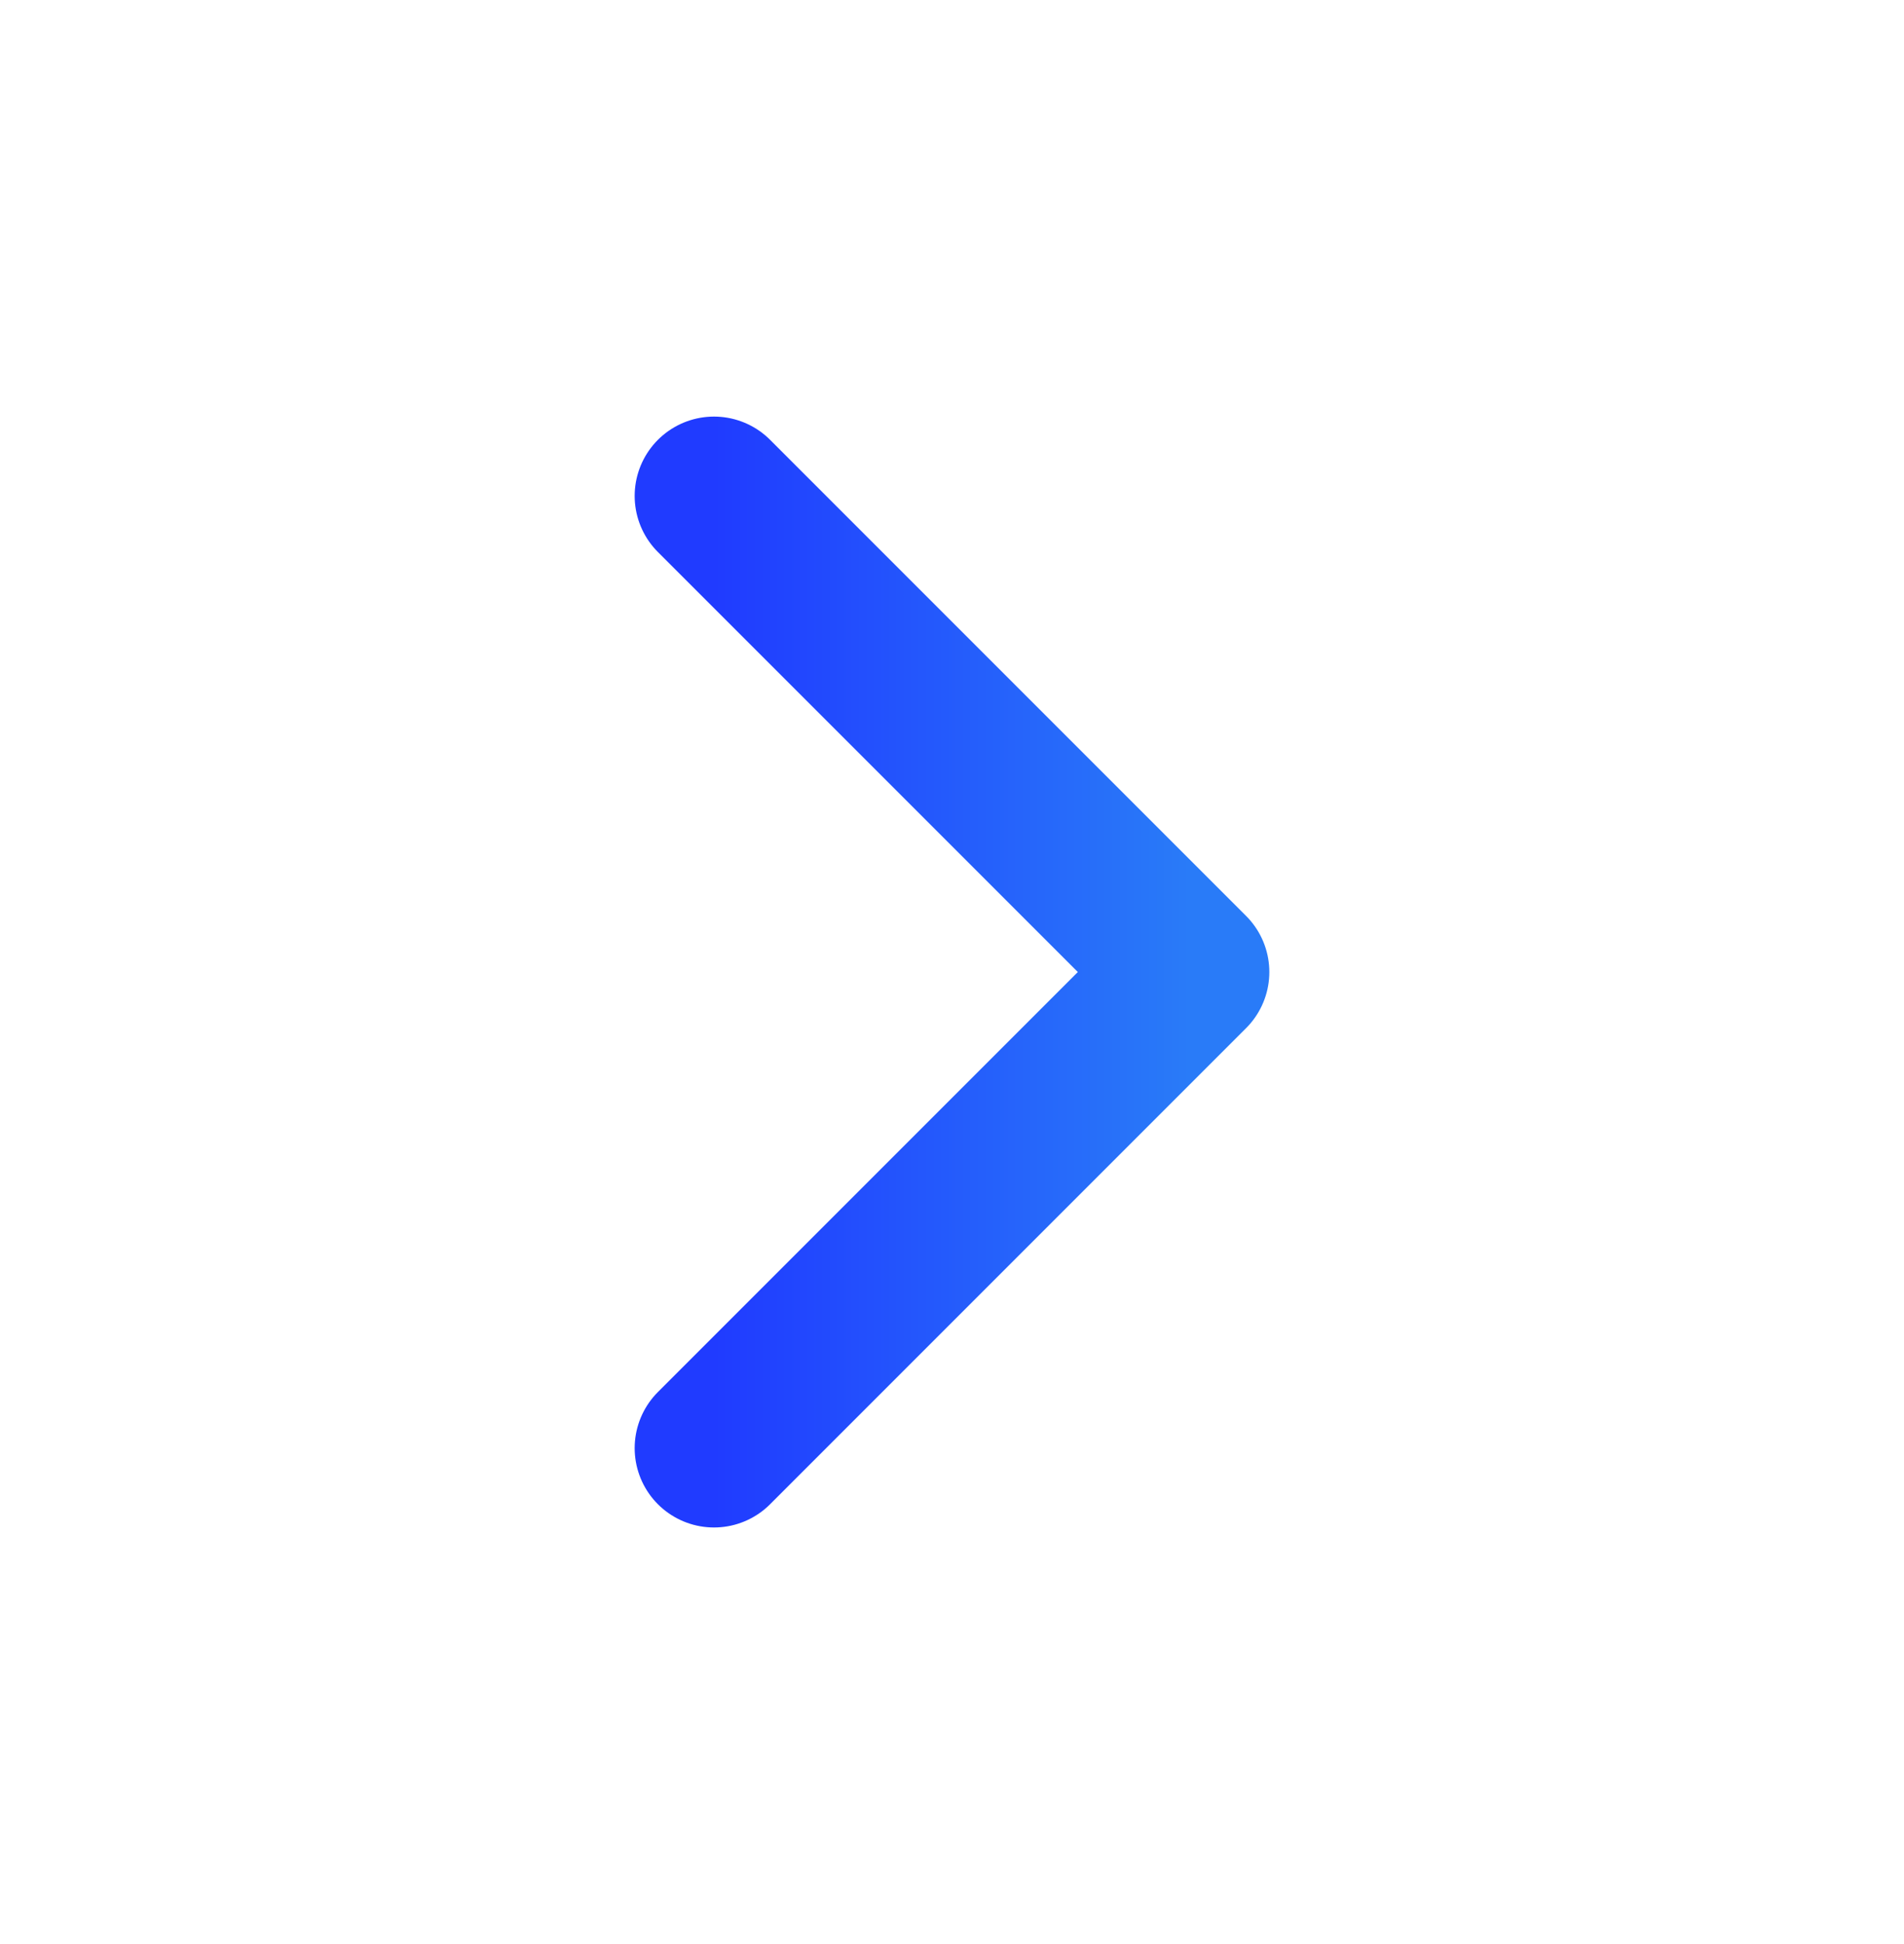
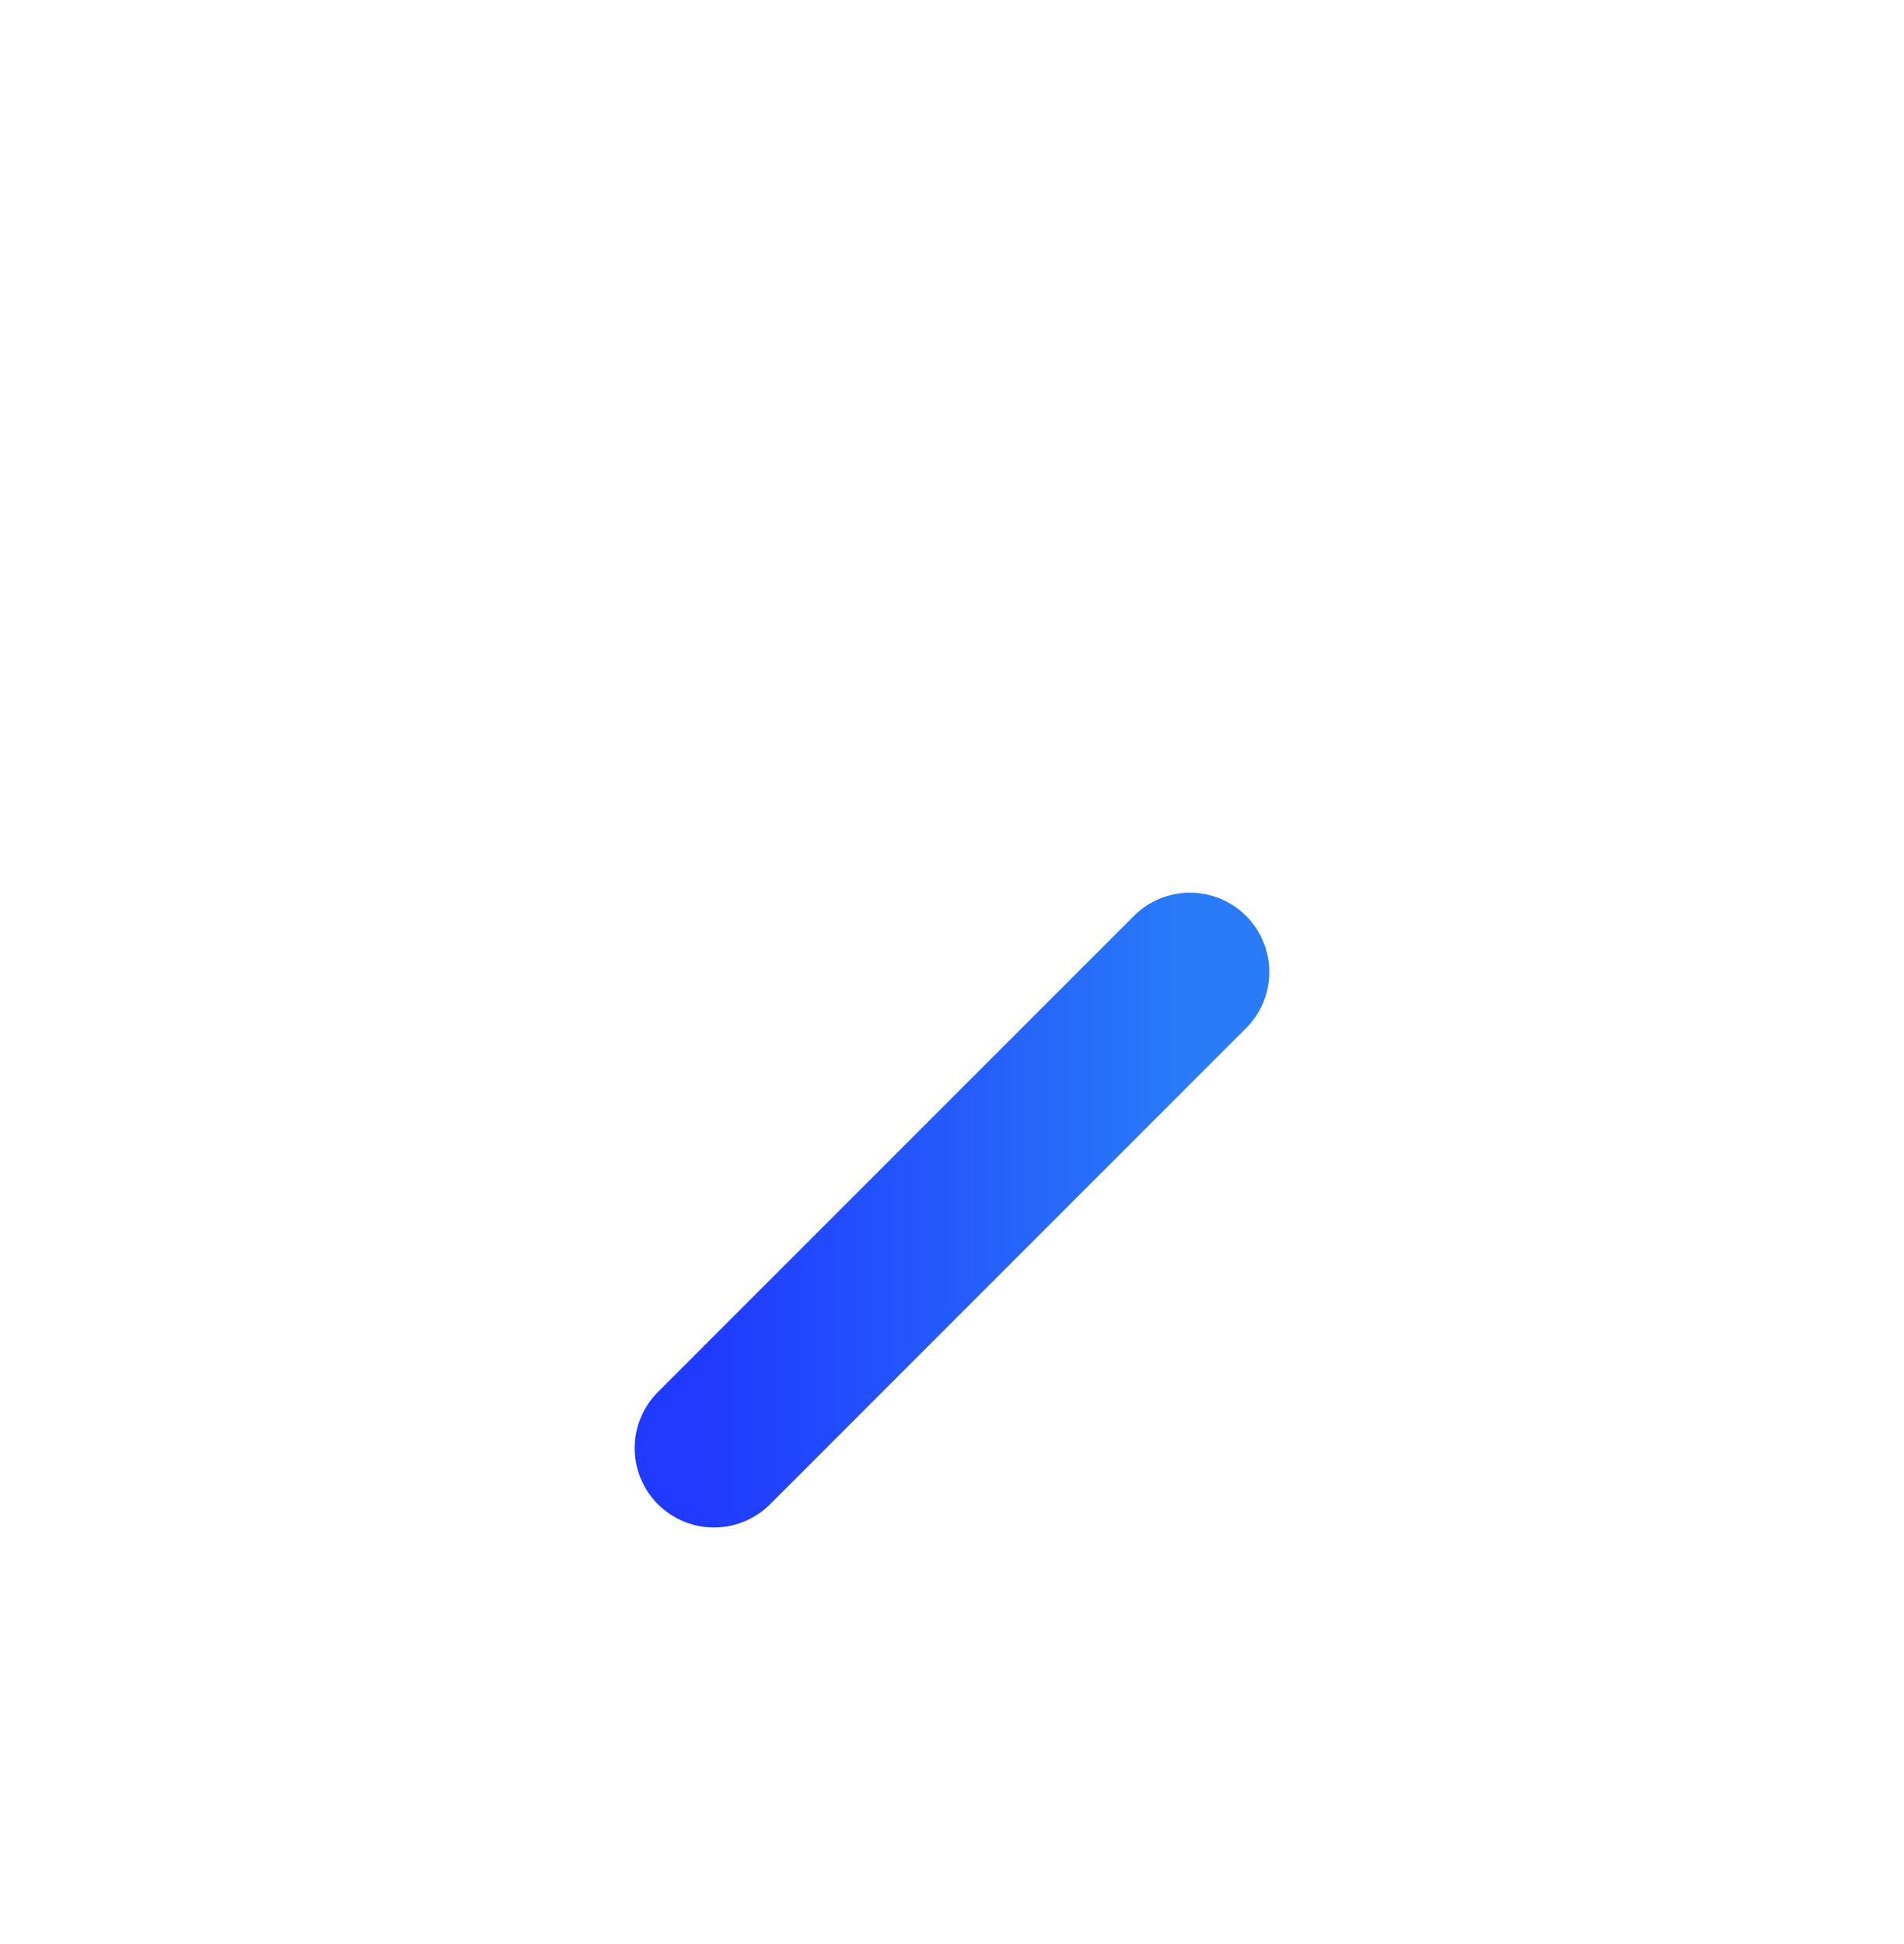
<svg xmlns="http://www.w3.org/2000/svg" width="48" height="49" viewBox="0 0 48 49" fill="none">
  <g id="Chevron right">
-     <path id="Icon" d="M18 36.5L30 24.5L18 12.5" stroke="url(#paint0_linear_897_5485)" stroke-width="4" stroke-linecap="round" stroke-linejoin="round" />
+     <path id="Icon" d="M18 36.5L30 24.5" stroke="url(#paint0_linear_897_5485)" stroke-width="4" stroke-linecap="round" stroke-linejoin="round" />
  </g>
  <defs>
    <linearGradient id="paint0_linear_897_5485" x1="18" y1="24.5" x2="30" y2="24.5" gradientUnits="userSpaceOnUse">
      <stop stop-color="#203BFF" />
      <stop offset="1" stop-color="#297BF8" />
    </linearGradient>
  </defs>
</svg>